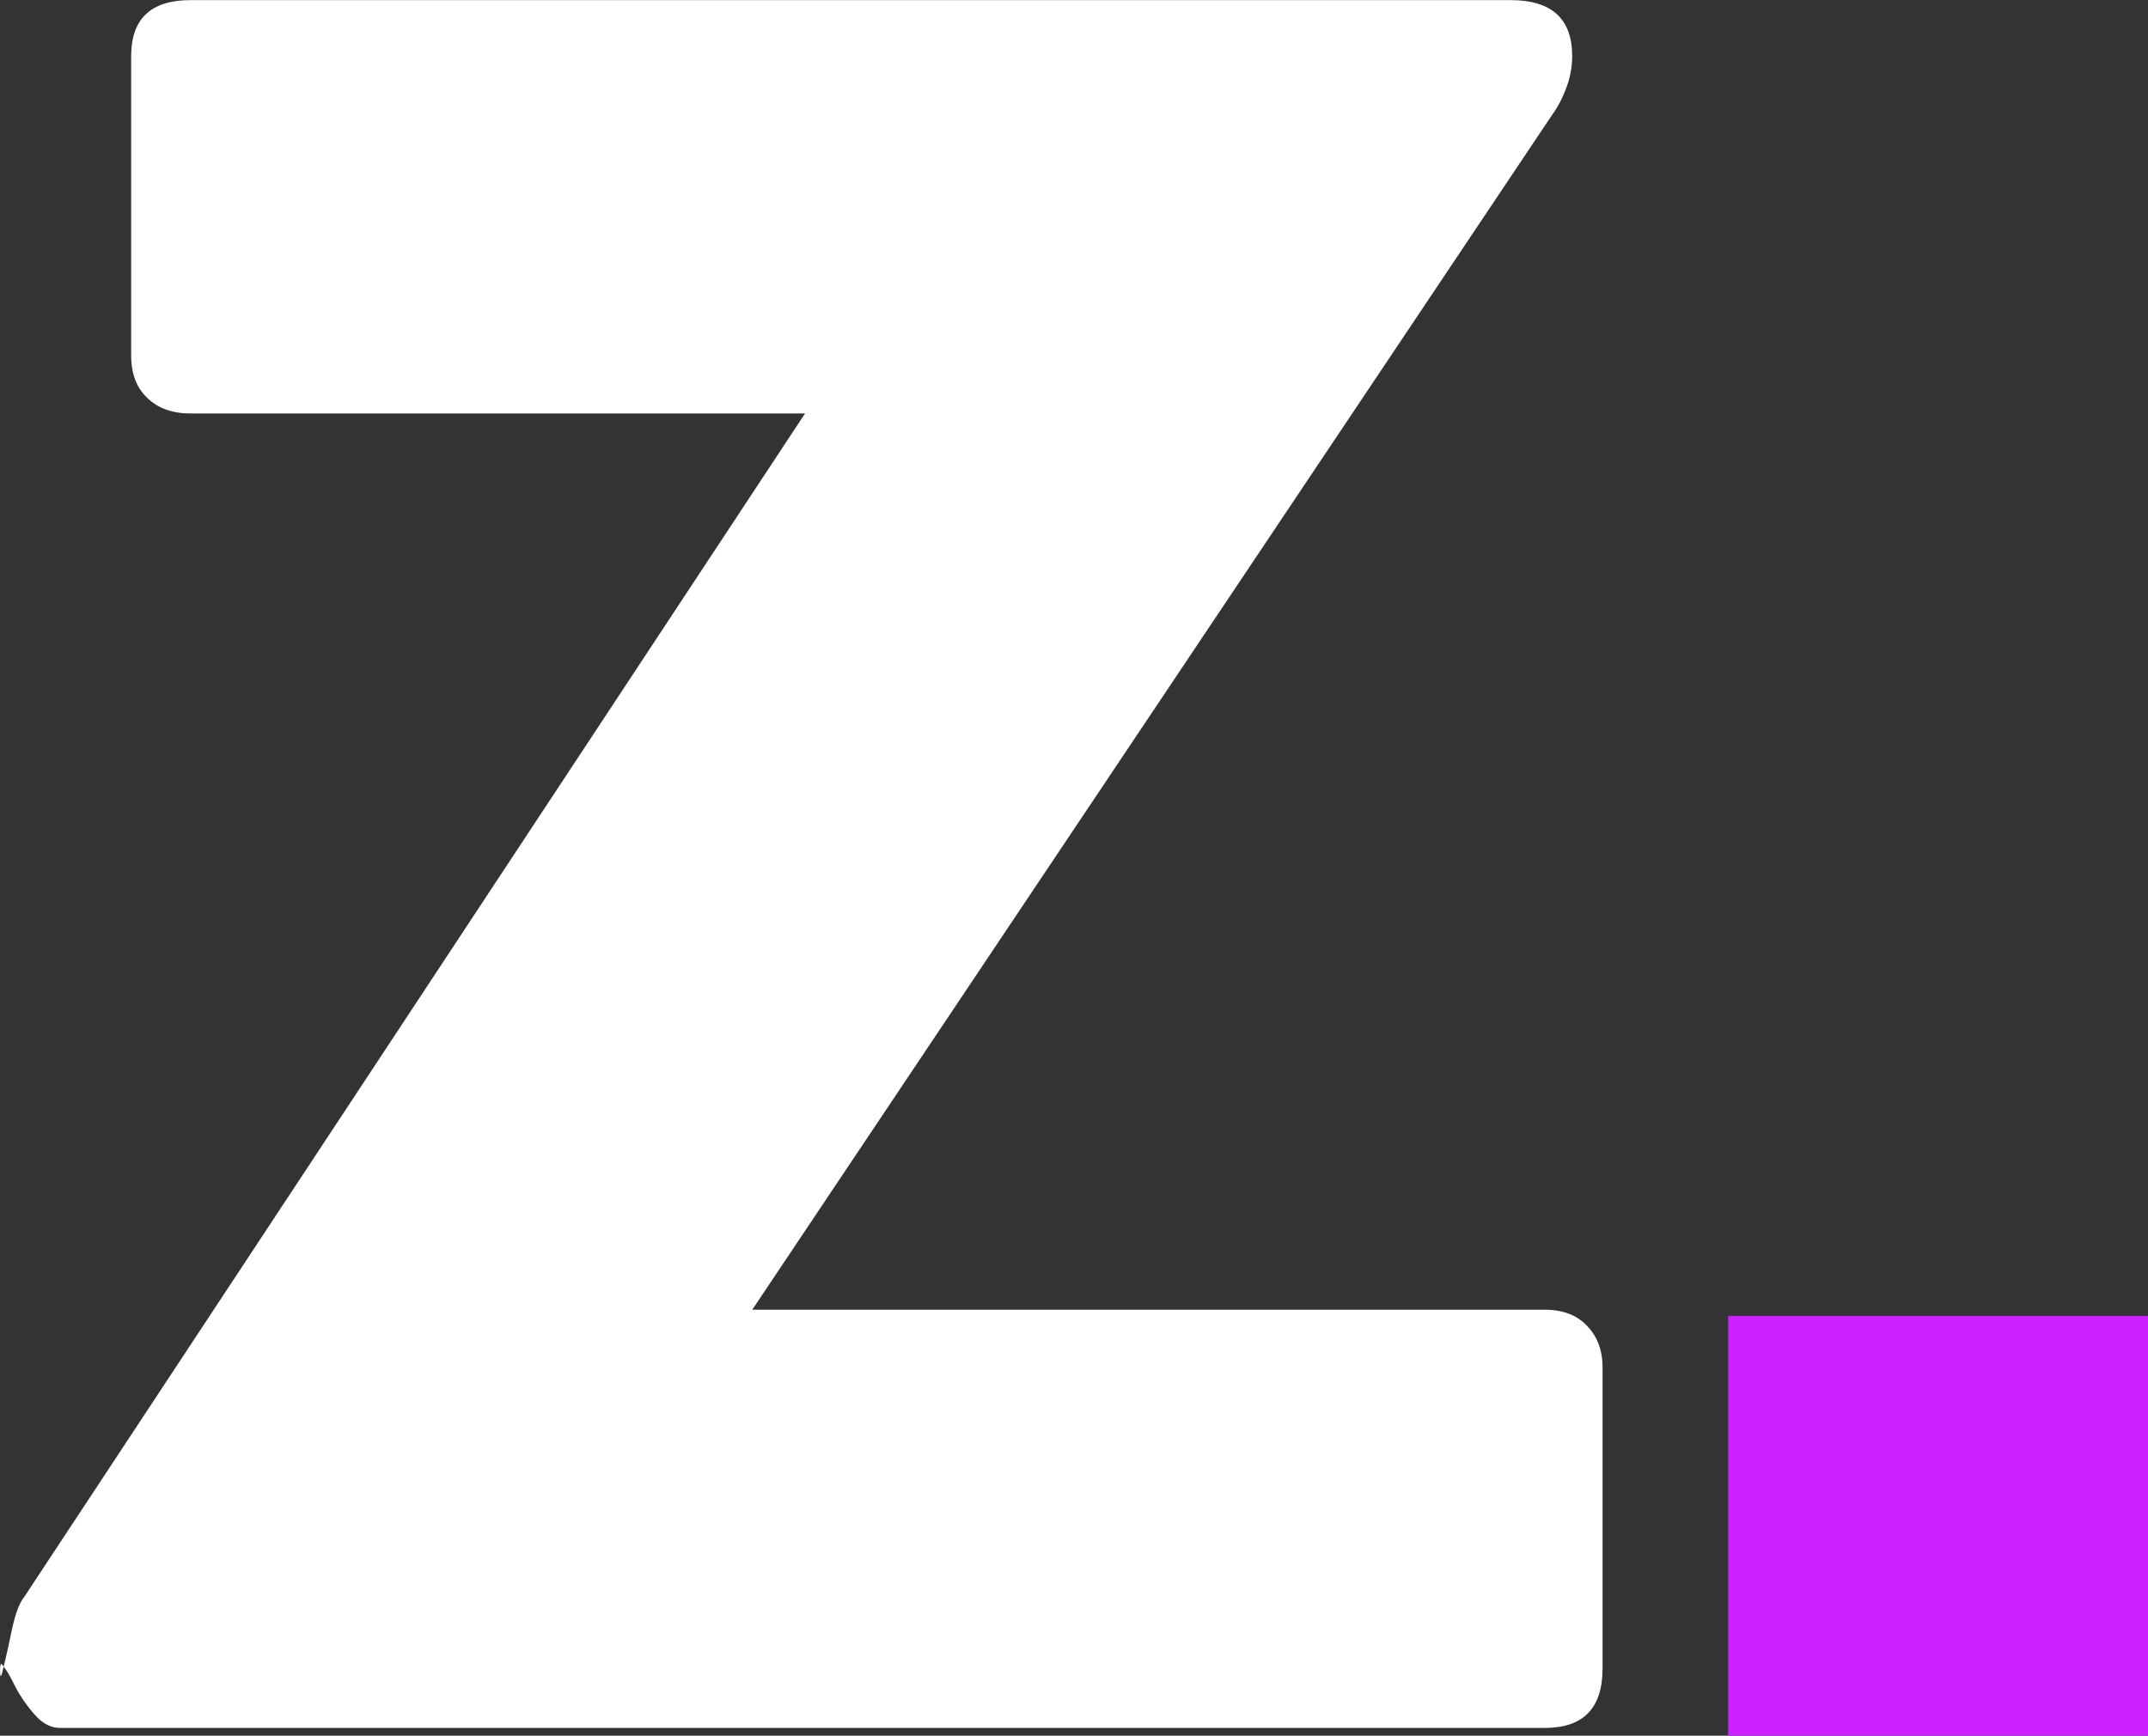
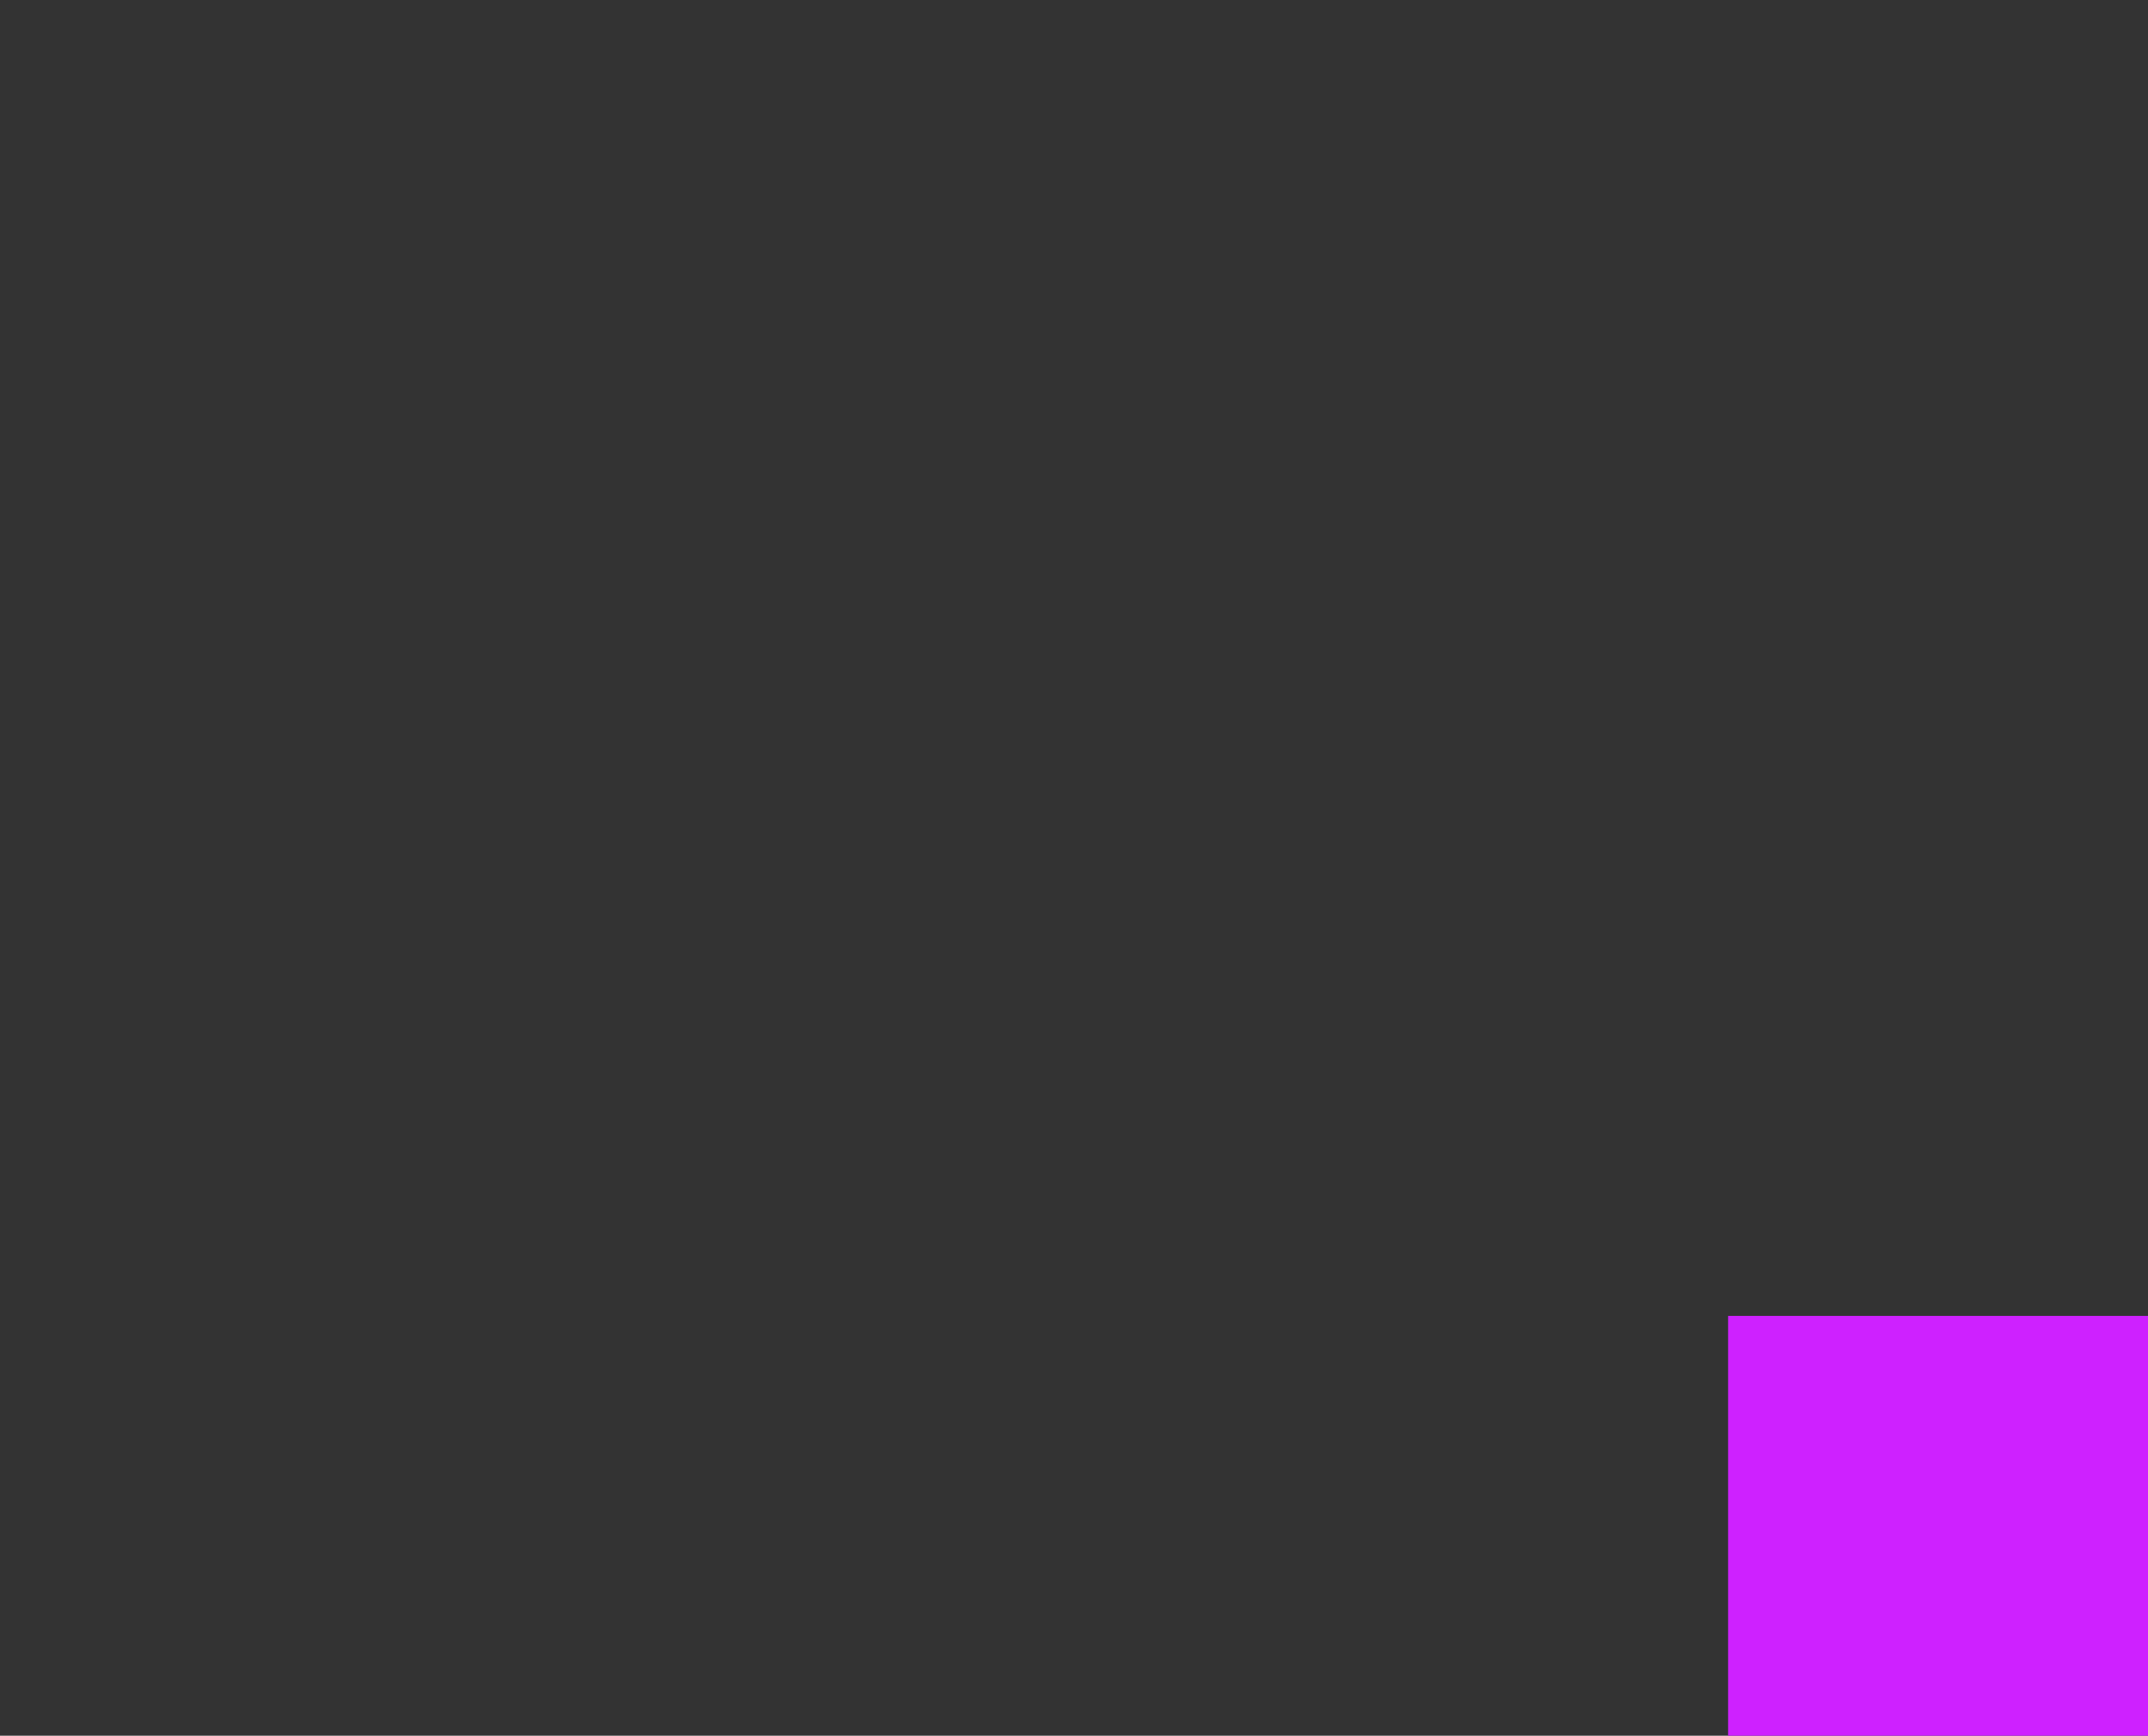
<svg xmlns="http://www.w3.org/2000/svg" zoomAndPan="magnify" preserveAspectRatio="xMidYMid meet" version="1.0" viewBox="41.4 83.75 76.3 61.67">
  <rect x="41.4" y="83.75" width="76.3" height="61.67" fill="#333333" stroke="none" />
  <defs>
    <g />
    <clipPath id="7b54430109">
      <path d="M 102.785 130.504 L 117.707 130.504 L 117.707 145.426 L 102.785 145.426 Z M 102.785 130.504 " clip-rule="nonzero" />
    </clipPath>
  </defs>
  <g fill="#ffffff" fill-opacity="1">
    <g transform="translate(38.387, 145.082)">
      <g>
-         <path d="M 57.891 -14.797 C 58.535 -14.797 59.035 -14.602 59.391 -14.219 C 59.754 -13.844 59.938 -13.352 59.938 -12.75 L 59.938 -2.047 C 59.938 -0.641 59.254 0.062 57.891 0.062 L 5.141 0.062 C 4.816 0.062 4.516 -0.098 4.234 -0.422 C 3.953 -0.742 3.719 -1.086 3.531 -1.453 C 3.352 -1.816 3.223 -2.035 3.141 -2.109 C 3.223 -2.43 3.32 -2.875 3.438 -3.438 C 3.562 -4.008 3.707 -4.395 3.875 -4.594 L 31.609 -46.641 L 9.781 -46.641 C 9.145 -46.641 8.633 -46.82 8.25 -47.188 C 7.863 -47.551 7.672 -48.055 7.672 -48.703 L 7.672 -59.344 C 7.672 -60.664 8.375 -61.328 9.781 -61.328 L 56.672 -61.328 C 58.129 -61.328 58.859 -60.664 58.859 -59.344 C 58.859 -58.938 58.785 -58.551 58.641 -58.188 C 58.504 -57.82 58.332 -57.5 58.125 -57.219 L 29.734 -14.797 Z M 3.016 -2 C 3.016 -2.238 3.055 -2.273 3.141 -2.109 C 3.055 -1.711 3.016 -1.676 3.016 -2 Z M 3.016 -2 " />
-       </g>
+         </g>
    </g>
  </g>
  <g clip-path="url(#7b54430109)">
-     <path fill="#ce21ff" d="M 102.785 130.504 L 117.707 130.504 L 117.707 145.426 L 102.785 145.426 Z M 102.785 130.504 " fill-opacity="1" fill-rule="nonzero" />
+     <path fill="#ce21ff" d="M 102.785 130.504 L 117.707 130.504 L 117.707 145.426 L 102.785 145.426 Z " fill-opacity="1" fill-rule="nonzero" />
  </g>
</svg>